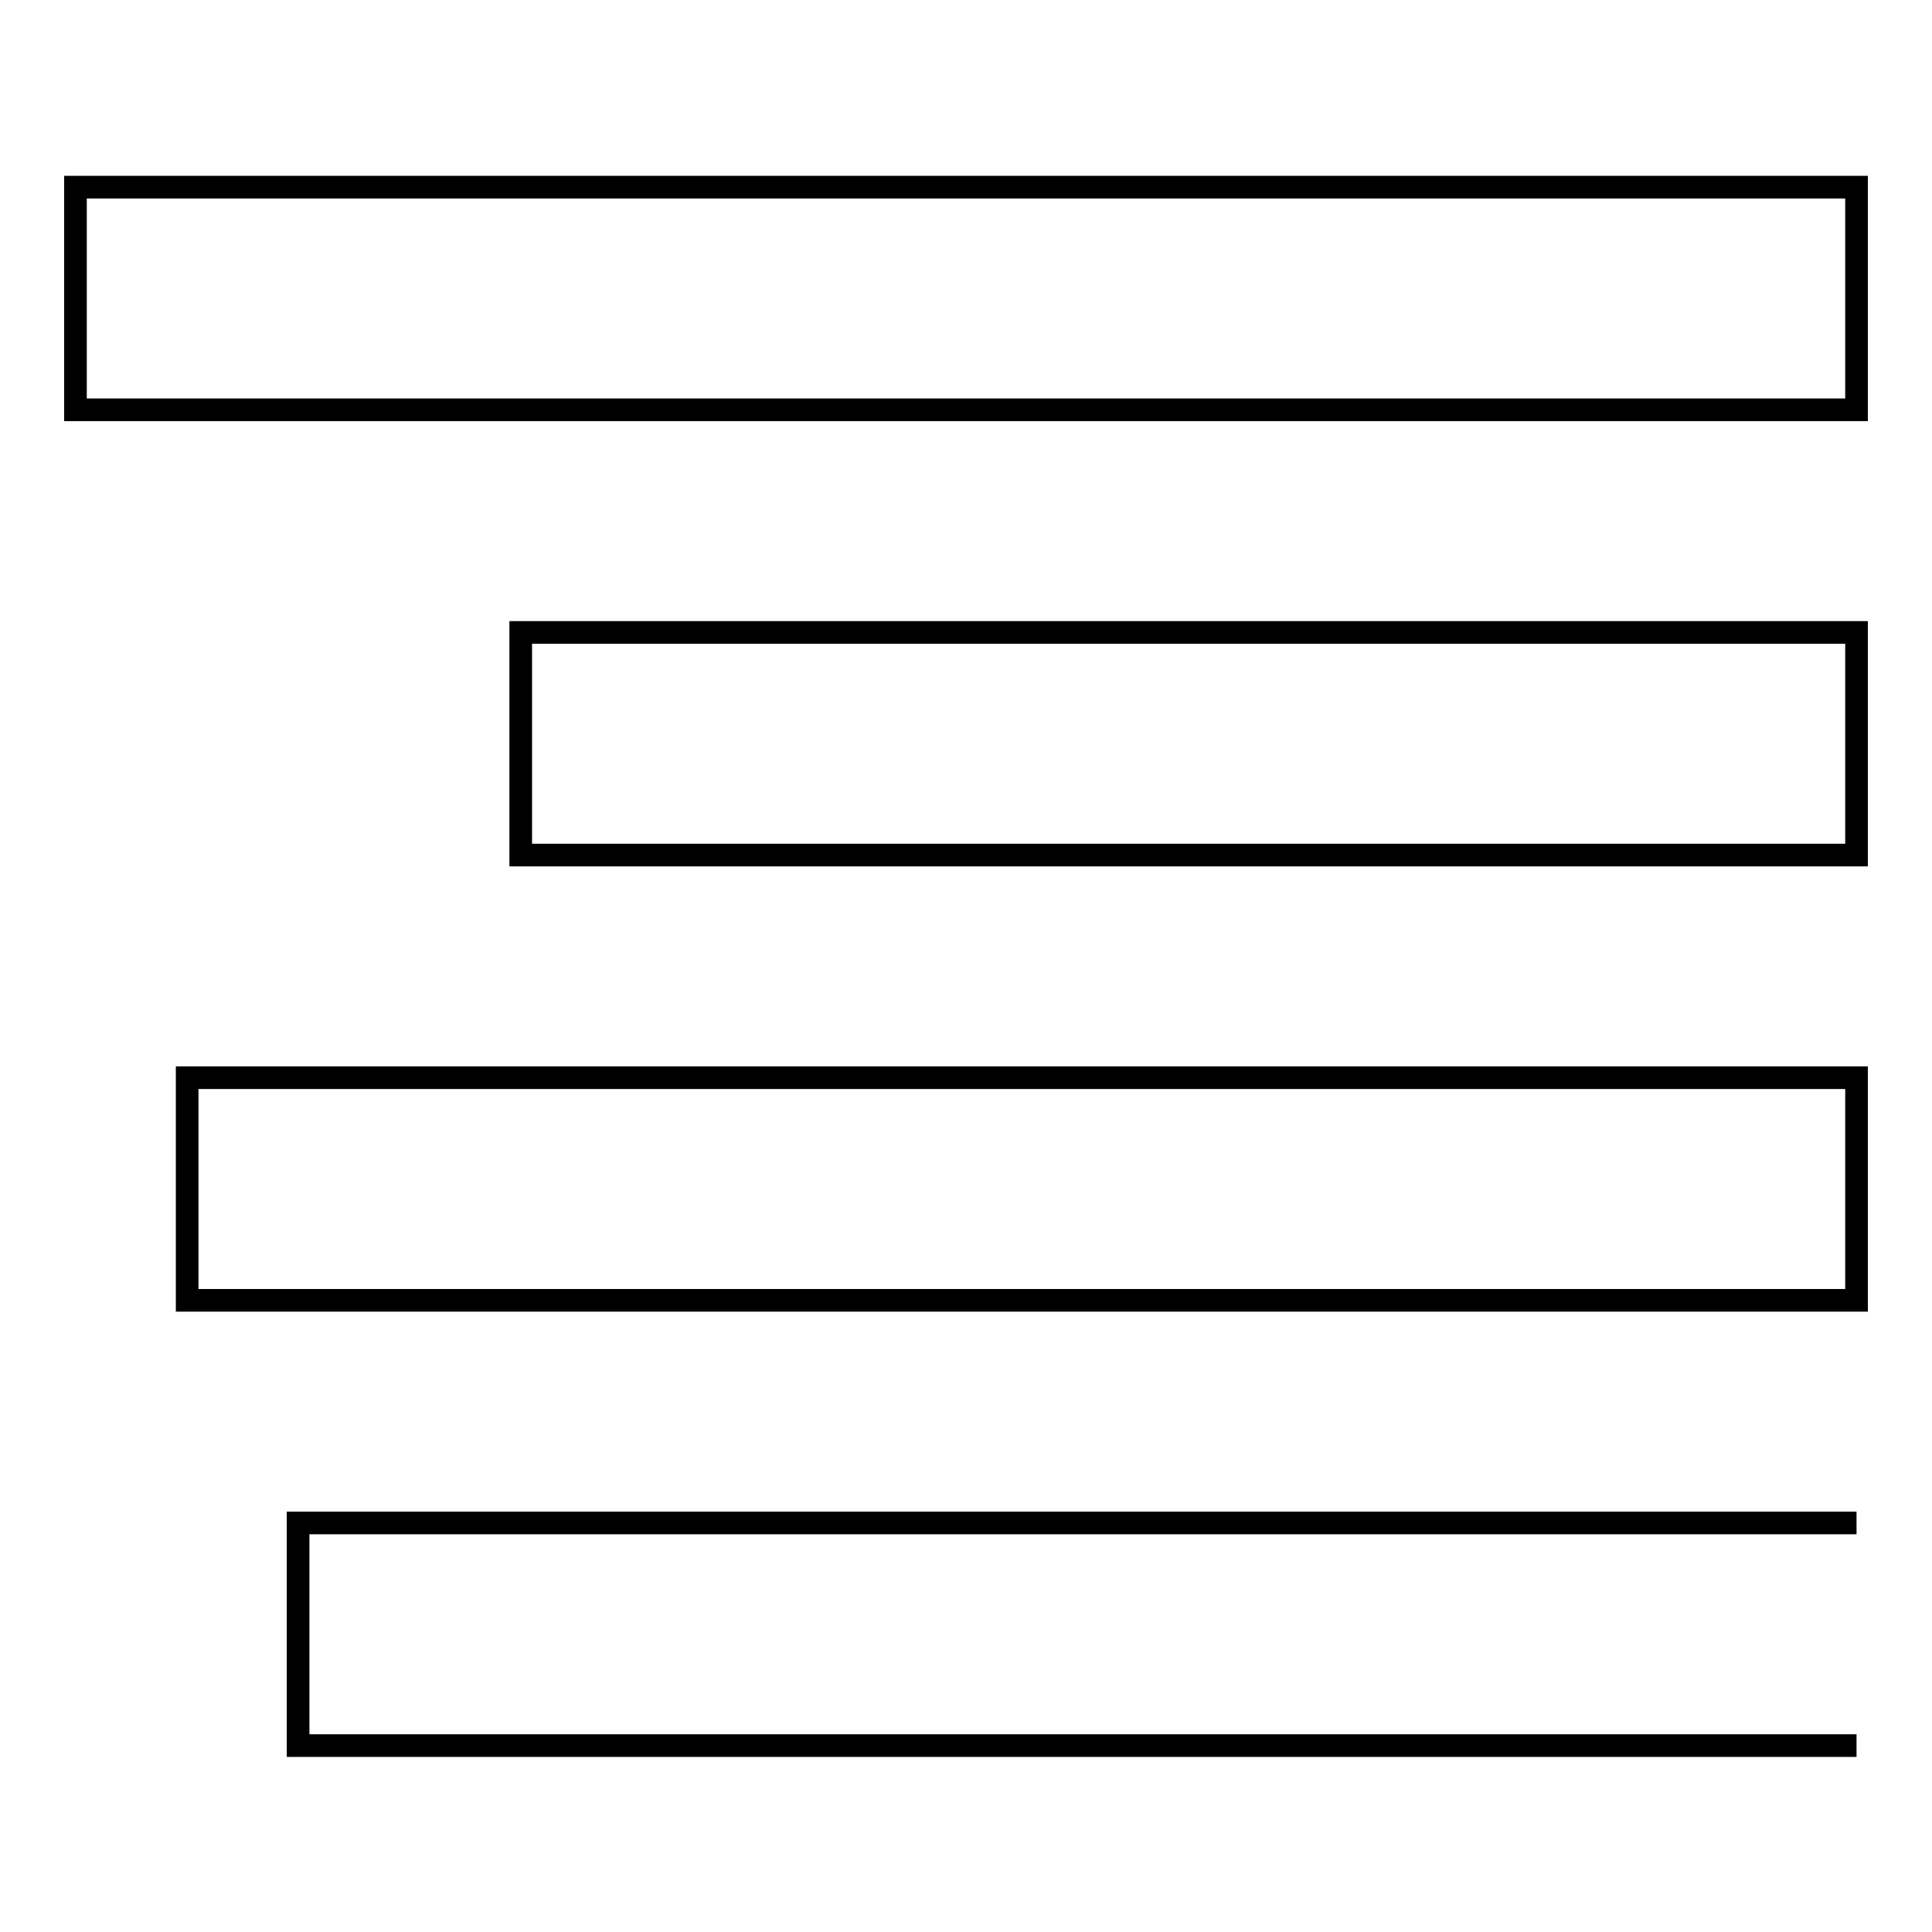
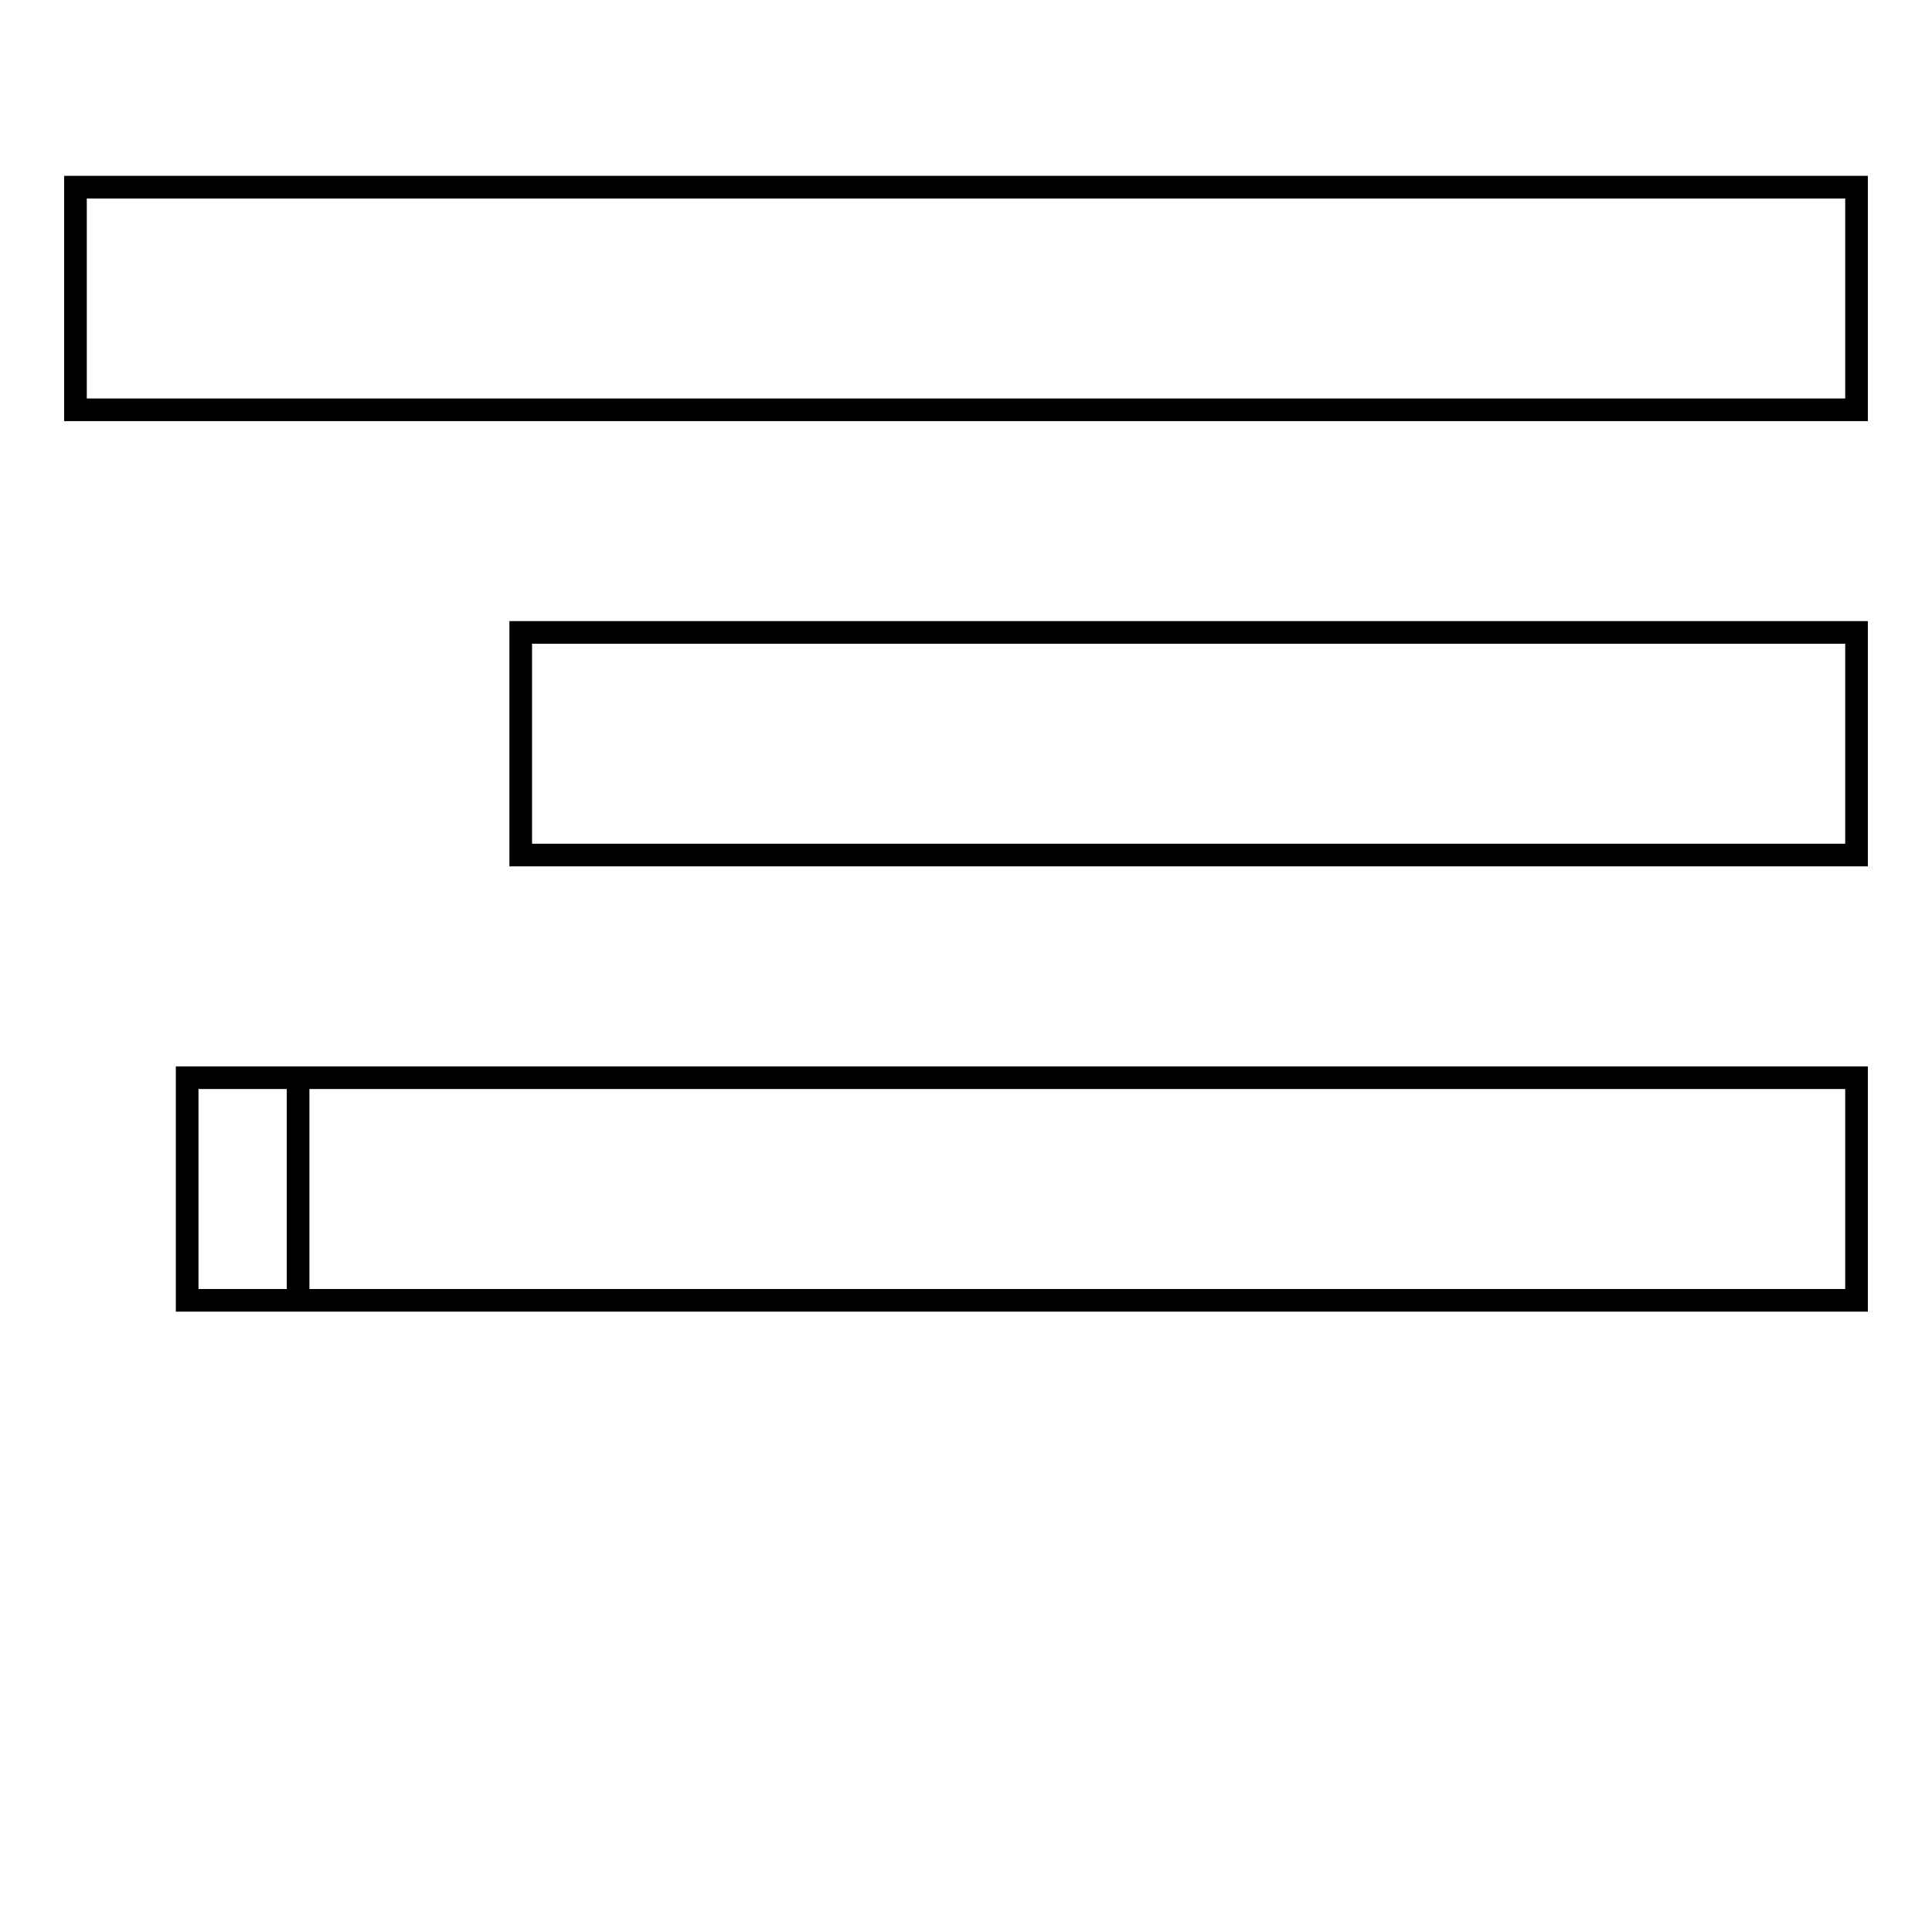
<svg xmlns="http://www.w3.org/2000/svg" version="1.1" x="0px" y="0px" viewBox="0 0 256 256" enable-background="new 0 0 256 256" xml:space="preserve">
  <g>
    <g>
-       <path stroke-width="3" fill-opacity="0" stroke="#000000" d="M246,24.8H10v29.5h236L246,24.8L246,24.8z M246,83.8H69v29.5h177V83.1V83.8L246,83.8z M246,142.8H24.8v29.5H246l0-30.9L246,142.8z M246,201.8H39.5v29.5H246" />
+       <path stroke-width="3" fill-opacity="0" stroke="#000000" d="M246,24.8H10v29.5h236L246,24.8L246,24.8z M246,83.8H69v29.5h177V83.1V83.8L246,83.8z M246,142.8H24.8v29.5H246l0-30.9L246,142.8z H39.5v29.5H246" />
    </g>
  </g>
</svg>